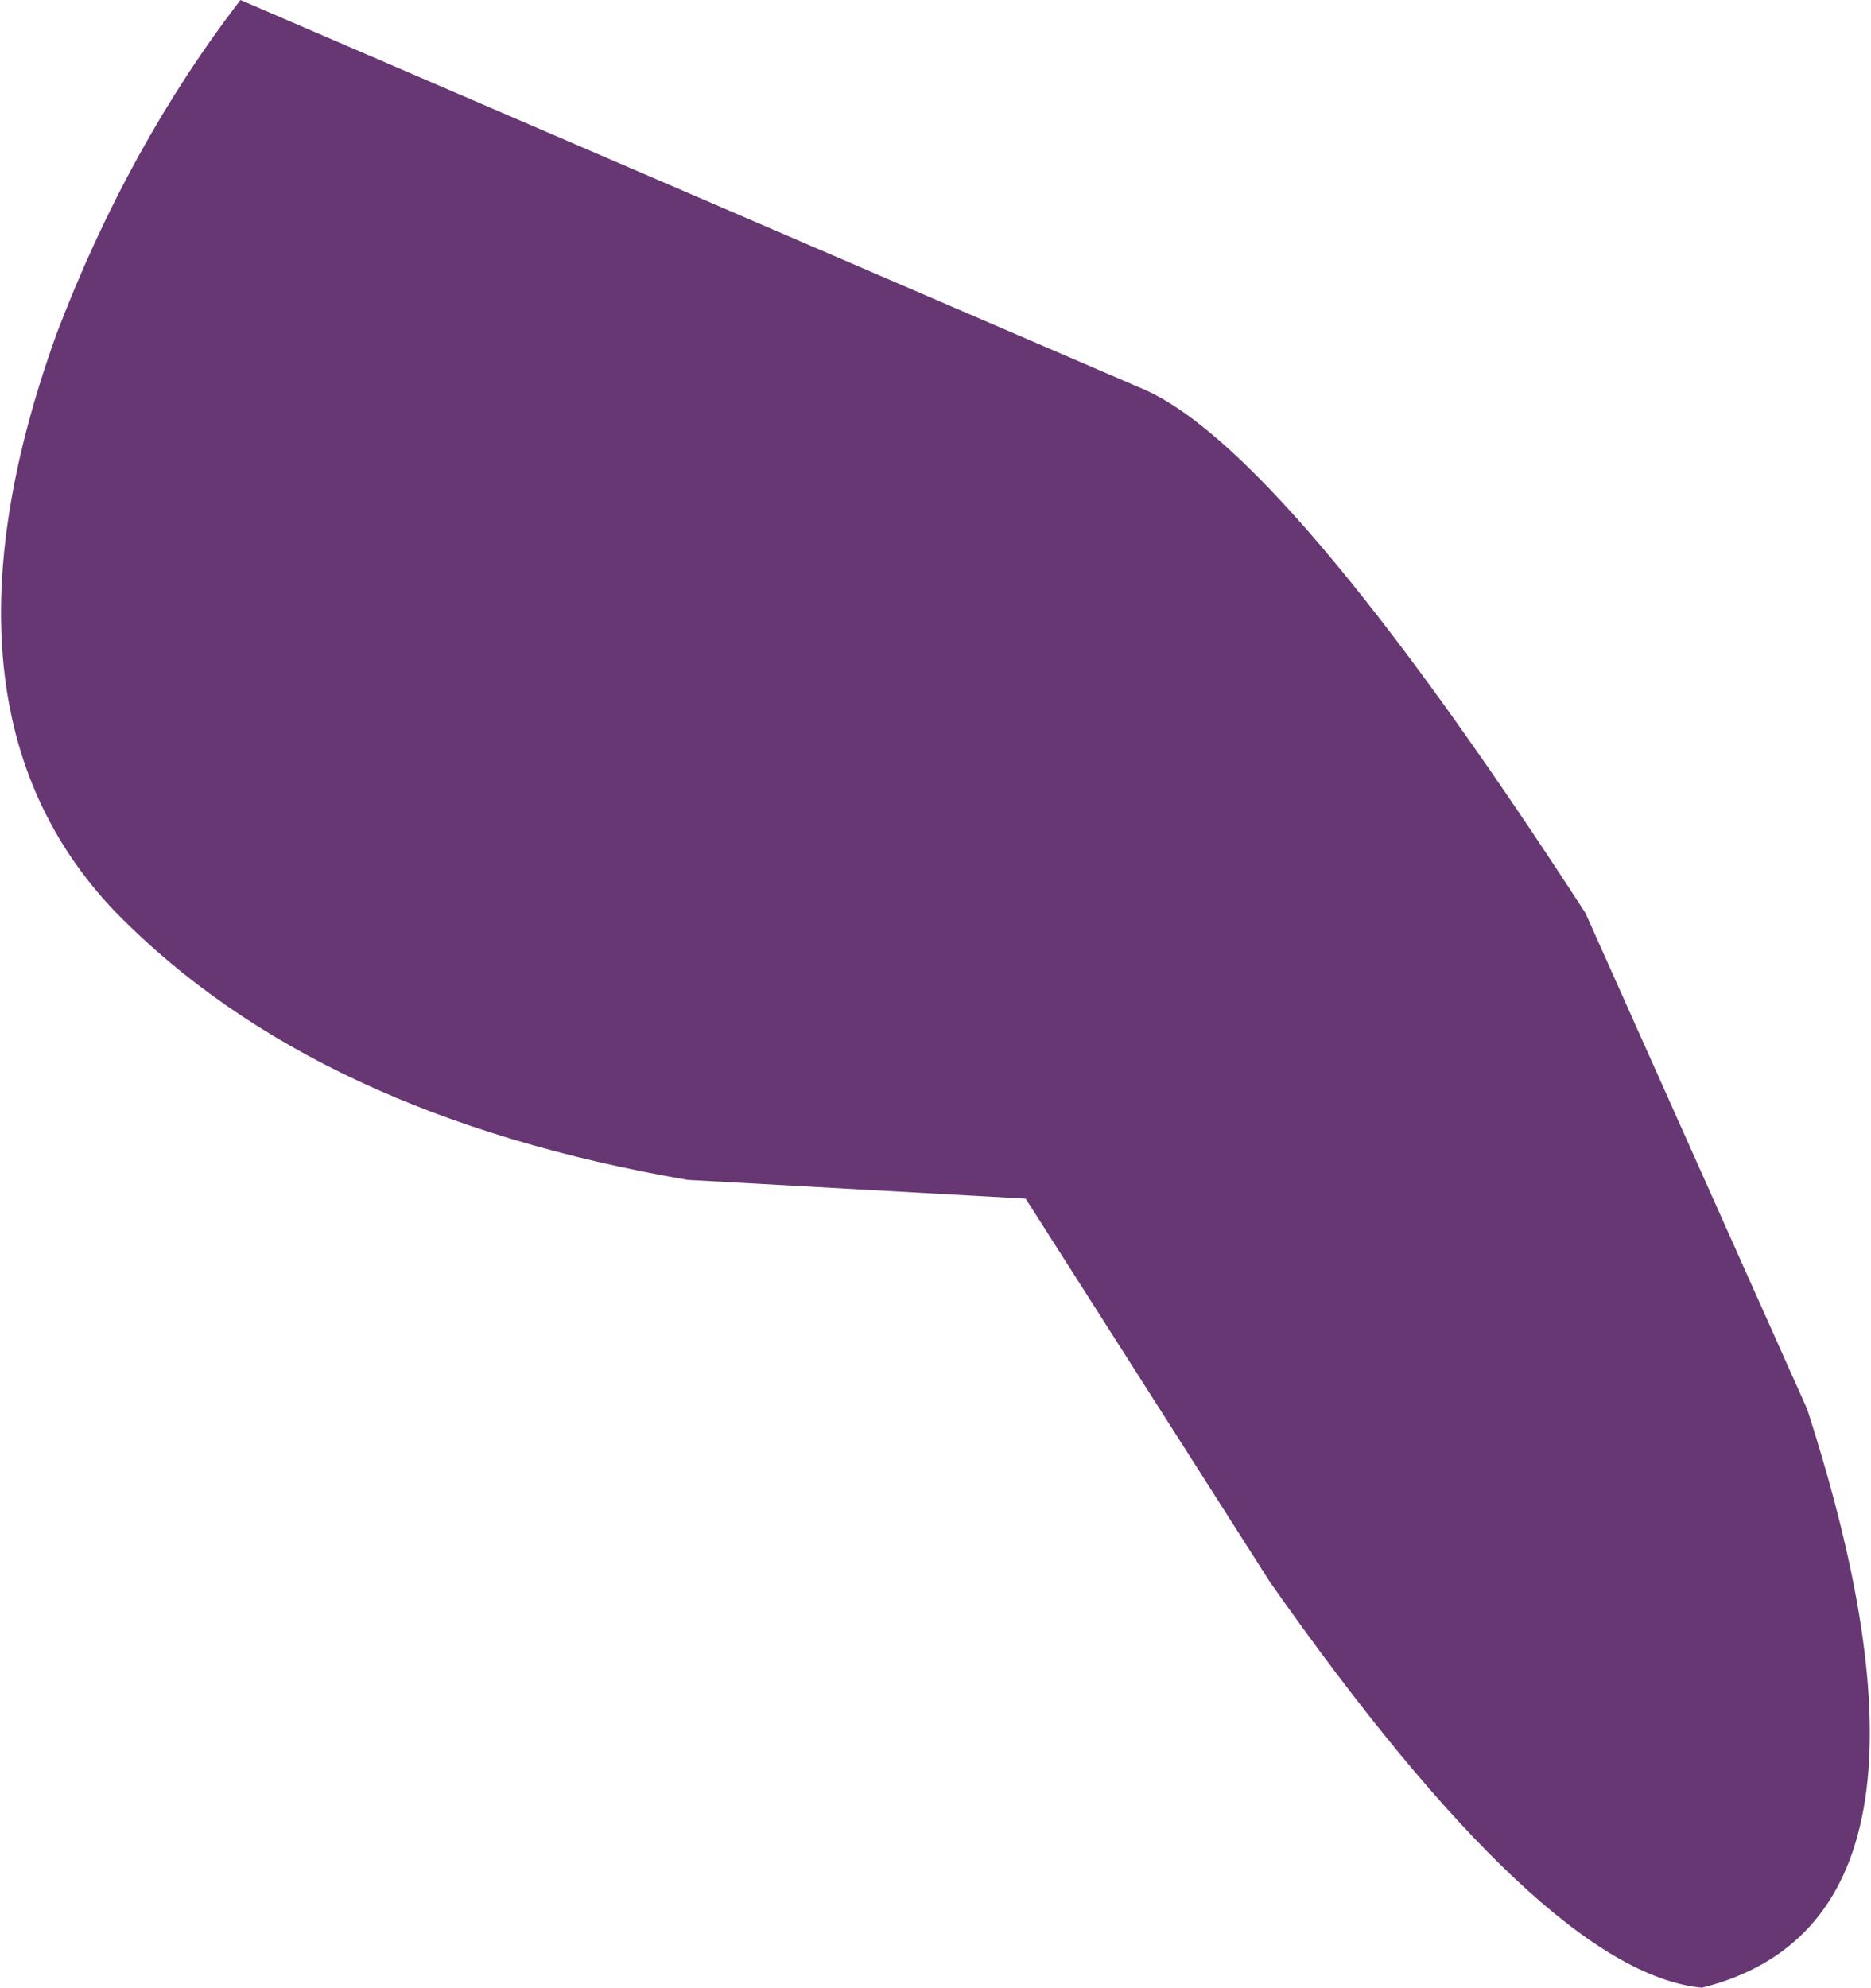
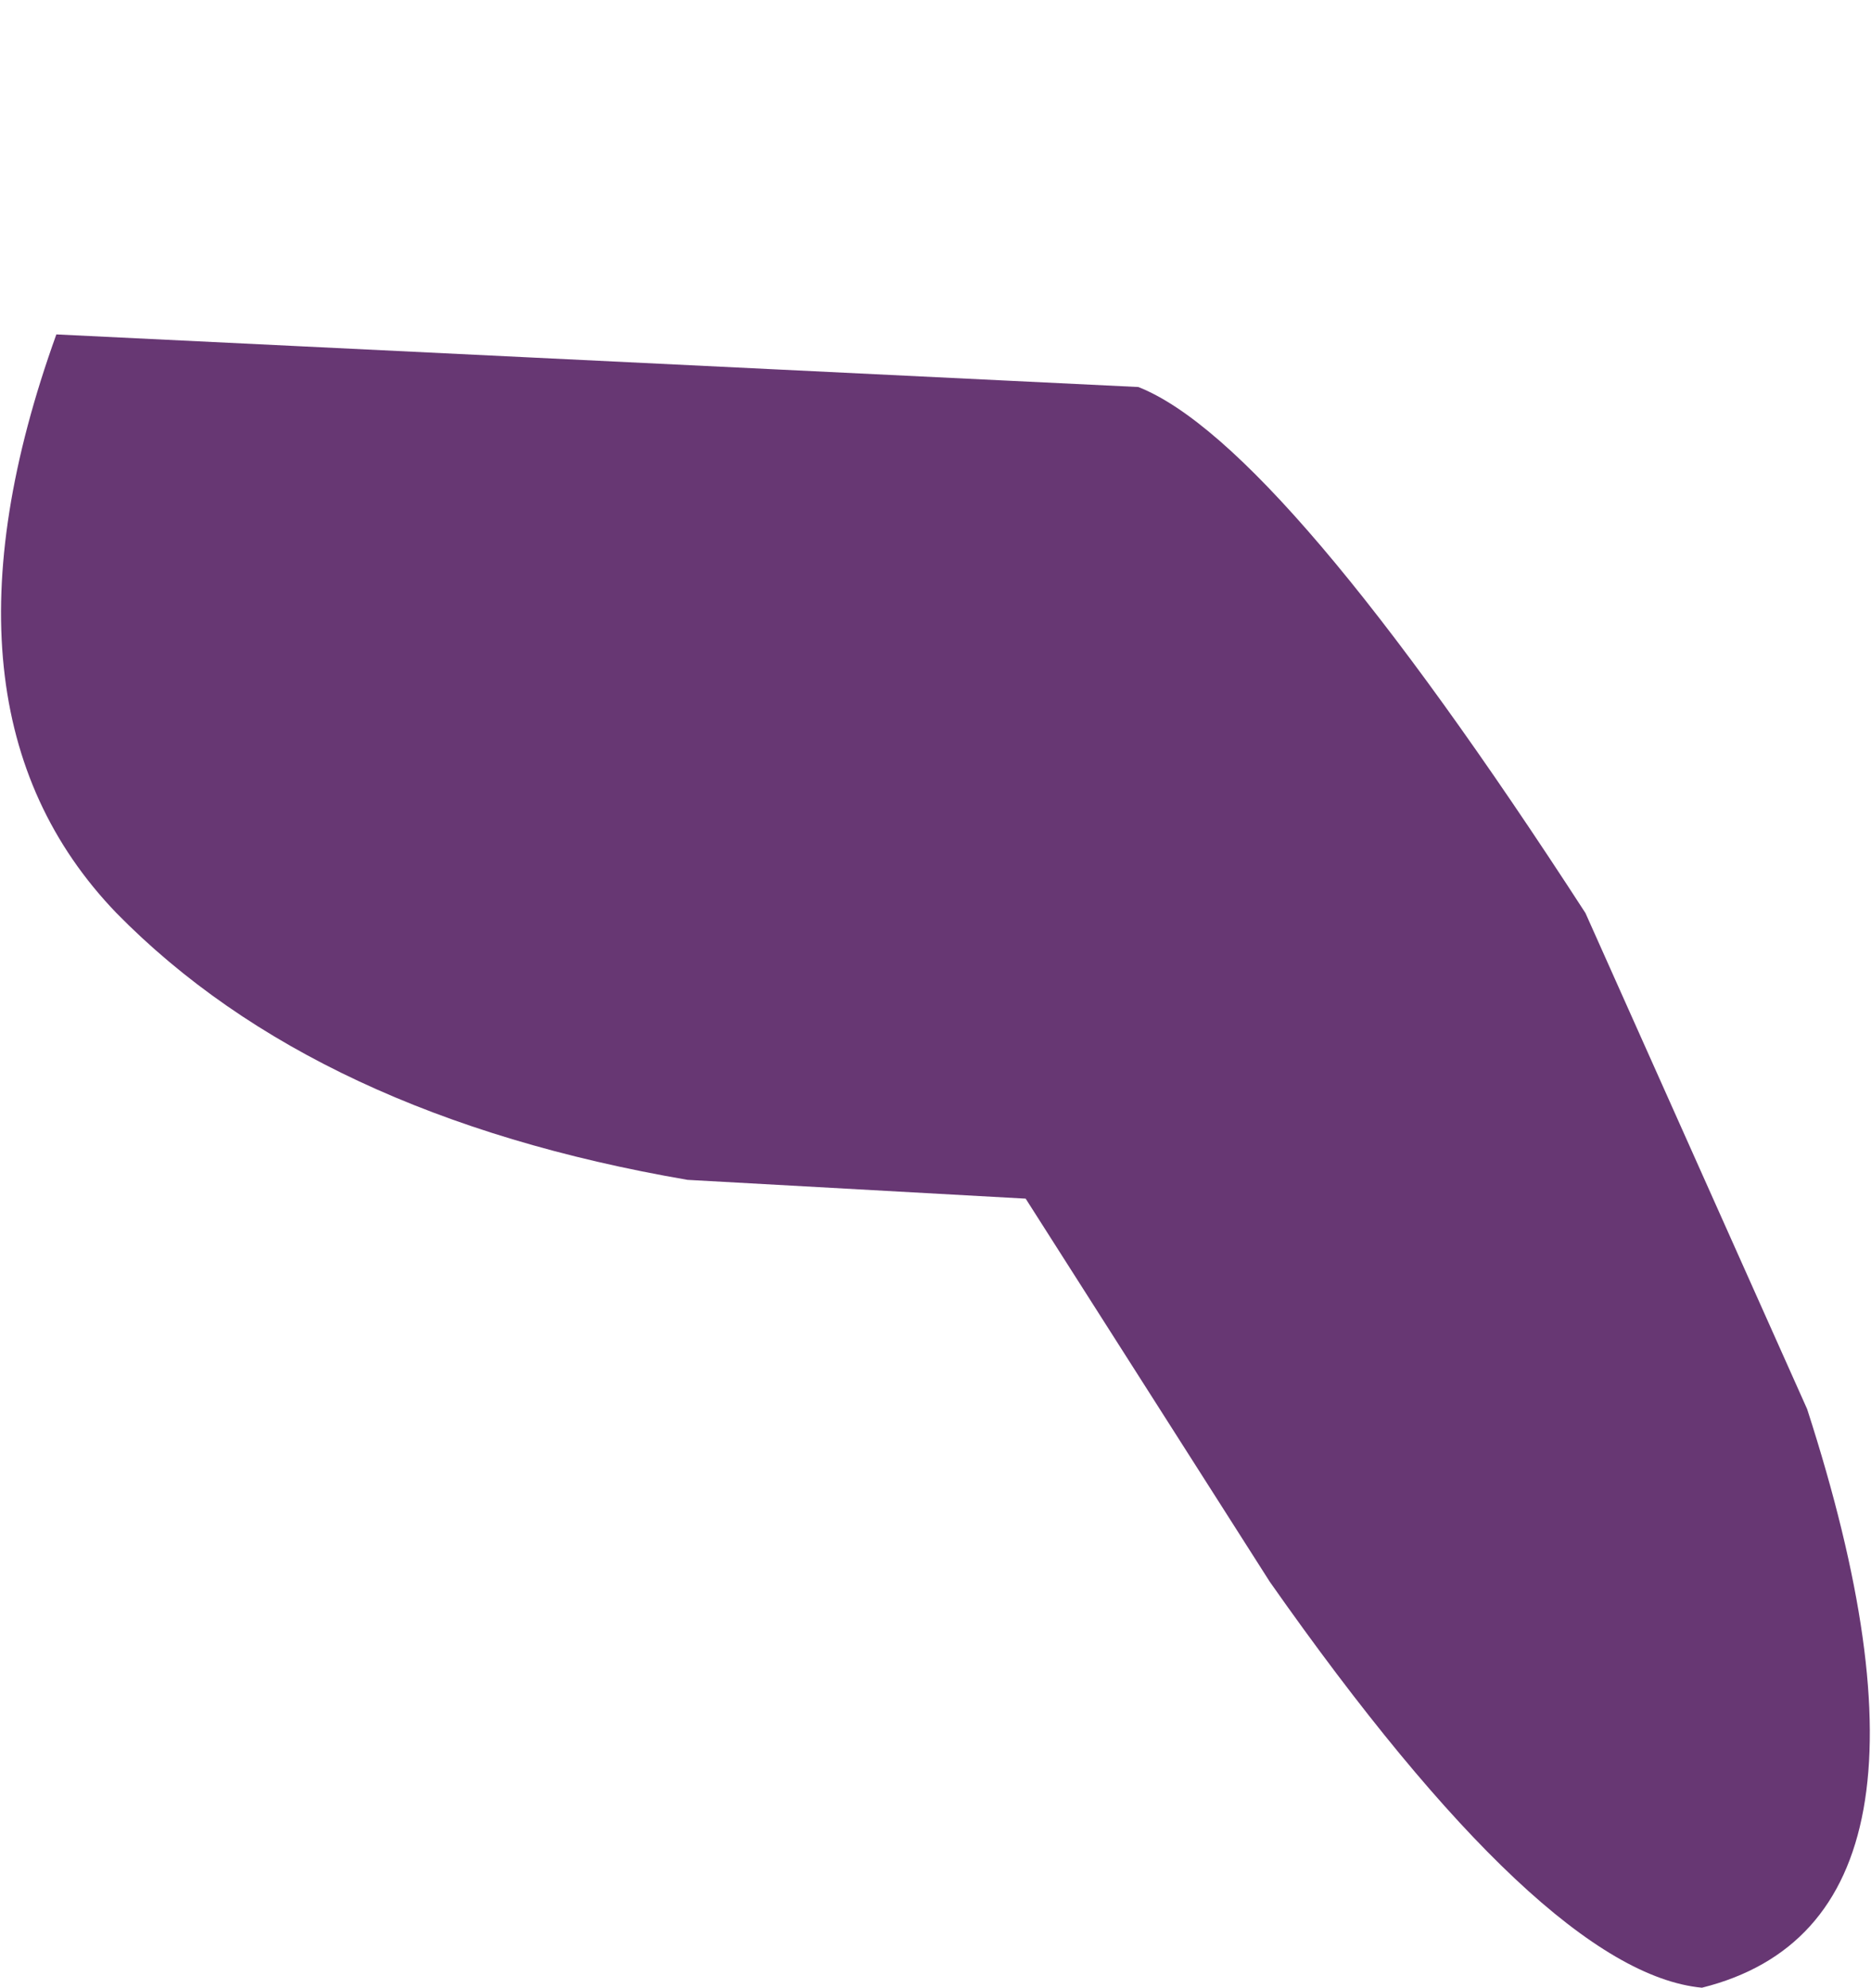
<svg xmlns="http://www.w3.org/2000/svg" height="26.45px" width="24.9px">
  <g transform="matrix(1.0, 0.0, 0.0, 1.0, -671.7, -667.8)">
-     <path d="M672.45 672.25 Q673.4 669.75 674.9 667.8 L686.85 672.95 Q688.75 673.7 692.8 679.95 L695.75 686.55 Q697.95 693.35 694.35 694.25 692.25 694.05 688.6 688.85 L685.35 683.75 680.85 683.5 Q675.9 682.65 673.25 679.95 670.65 677.25 672.45 672.25" fill="#673773" fill-rule="evenodd" stroke="none" />
+     <path d="M672.45 672.25 L686.85 672.95 Q688.75 673.7 692.8 679.95 L695.75 686.55 Q697.95 693.35 694.35 694.25 692.25 694.05 688.6 688.85 L685.35 683.75 680.85 683.5 Q675.9 682.65 673.25 679.95 670.65 677.25 672.45 672.25" fill="#673773" fill-rule="evenodd" stroke="none" />
  </g>
</svg>